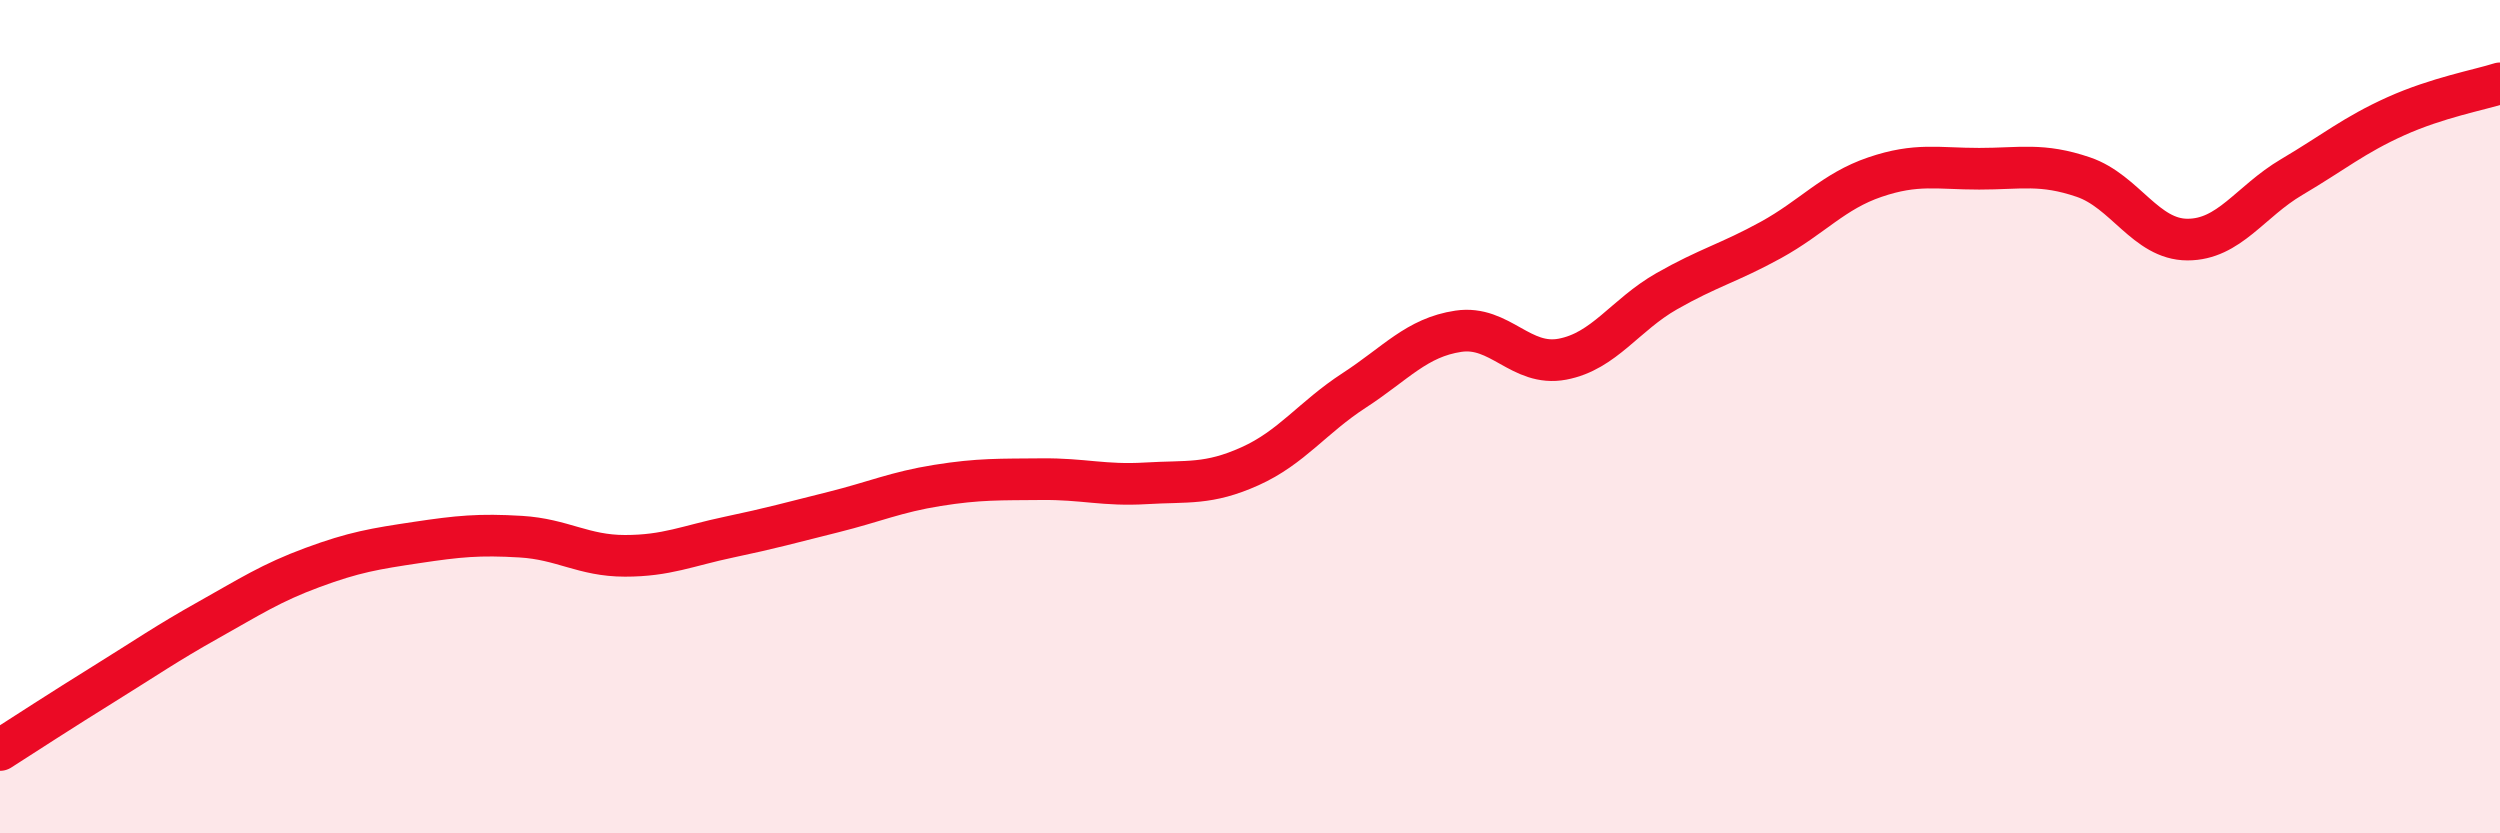
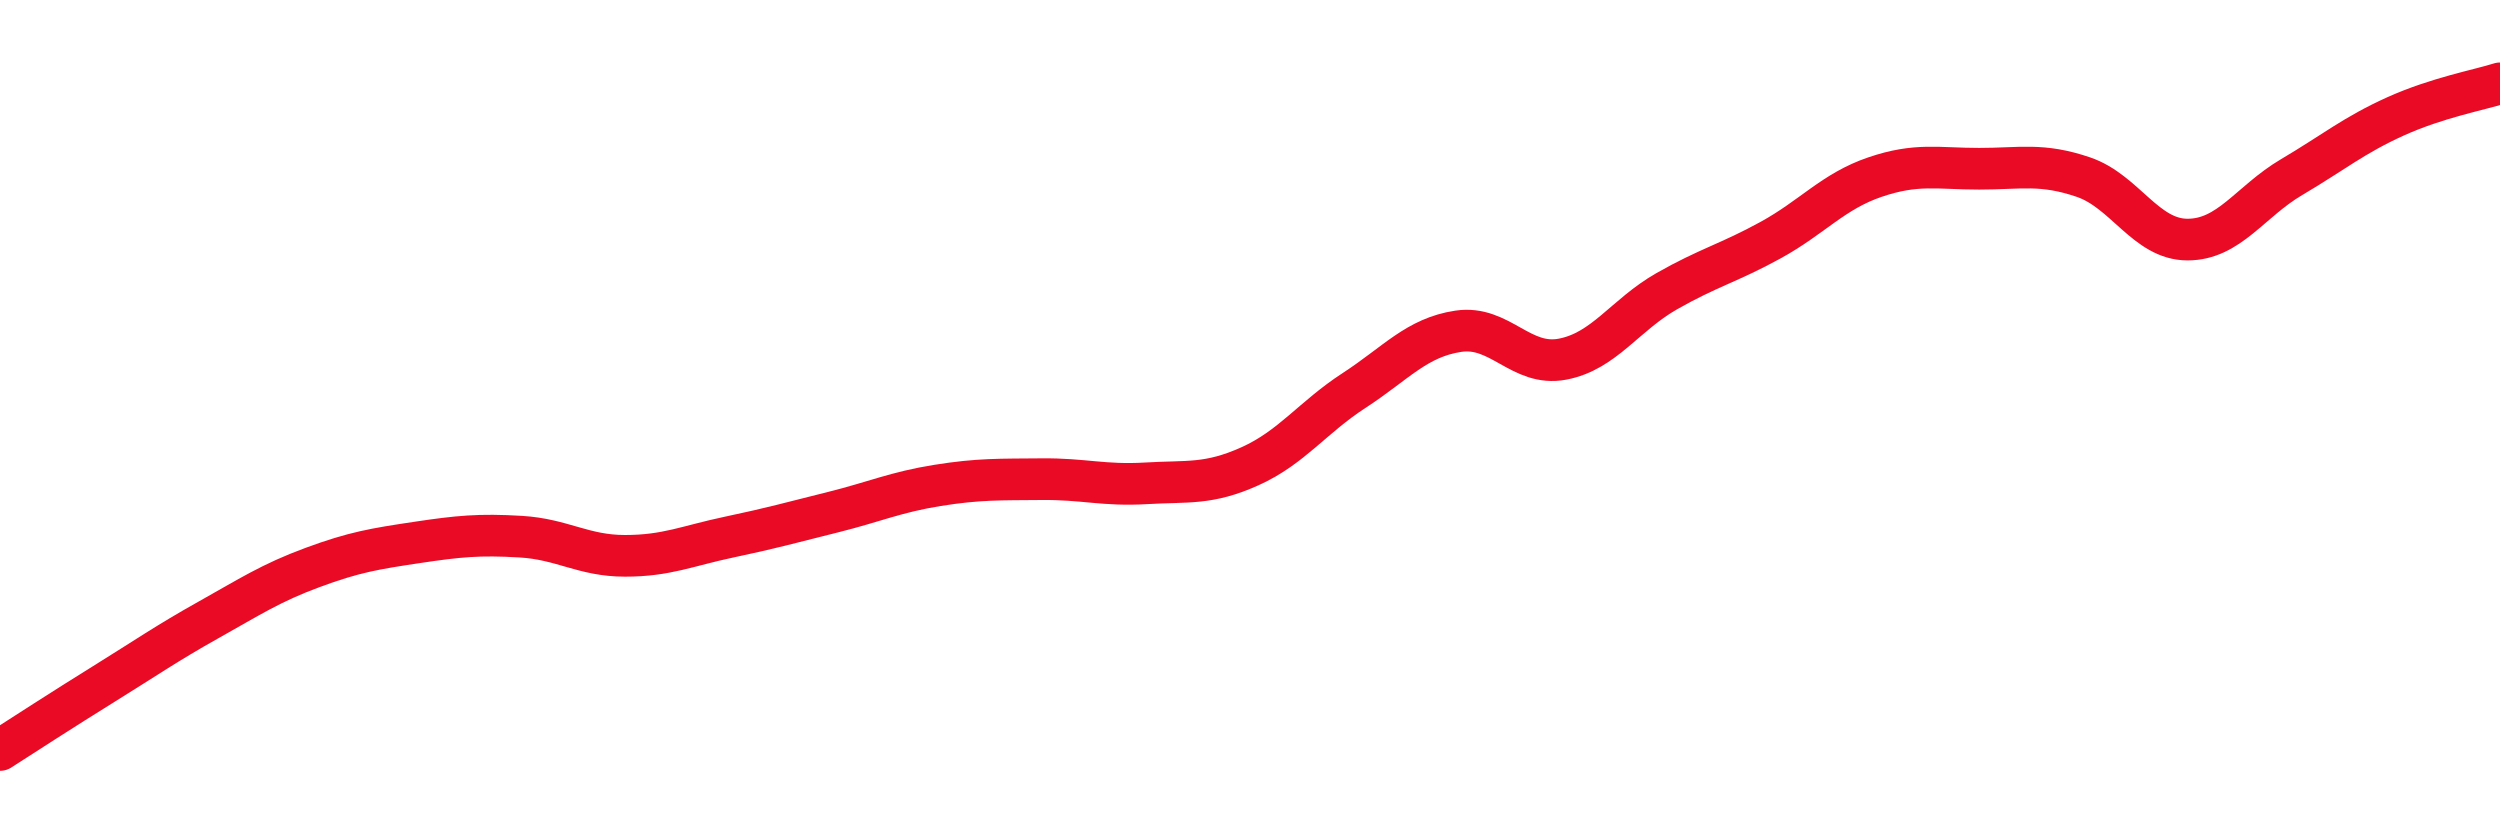
<svg xmlns="http://www.w3.org/2000/svg" width="60" height="20" viewBox="0 0 60 20">
-   <path d="M 0,18 C 0.5,17.68 1.5,17.03 2.5,16.41 C 3.5,15.79 4,15.44 5,14.88 C 6,14.32 6.5,13.99 7.5,13.62 C 8.5,13.25 9,13.17 10,13.02 C 11,12.87 11.5,12.82 12.5,12.88 C 13.5,12.94 14,13.34 15,13.34 C 16,13.34 16.5,13.1 17.5,12.89 C 18.5,12.68 19,12.54 20,12.29 C 21,12.04 21.5,11.81 22.5,11.65 C 23.5,11.49 24,11.51 25,11.5 C 26,11.49 26.5,11.66 27.5,11.6 C 28.5,11.54 29,11.64 30,11.19 C 31,10.74 31.5,10.02 32.5,9.37 C 33.5,8.72 34,8.1 35,7.95 C 36,7.8 36.5,8.81 37.5,8.62 C 38.5,8.43 39,7.56 40,6.99 C 41,6.42 41.5,6.31 42.5,5.76 C 43.5,5.21 44,4.59 45,4.25 C 46,3.91 46.5,4.05 47.5,4.05 C 48.5,4.05 49,3.91 50,4.25 C 51,4.59 51.5,5.75 52.5,5.75 C 53.5,5.75 54,4.84 55,4.25 C 56,3.66 56.5,3.24 57.5,2.79 C 58.5,2.34 59.5,2.16 60,2L60 20L0 20Z" fill="#EB0A25" opacity="0.1" stroke-linecap="round" stroke-linejoin="round" />
  <path d="M 0,18 C 0.5,17.68 1.5,17.03 2.5,16.41 C 3.5,15.79 4,15.44 5,14.88 C 6,14.32 6.5,13.99 7.5,13.62 C 8.5,13.25 9,13.17 10,13.02 C 11,12.87 11.5,12.82 12.5,12.88 C 13.5,12.94 14,13.34 15,13.34 C 16,13.34 16.5,13.1 17.5,12.89 C 18.5,12.68 19,12.54 20,12.29 C 21,12.04 21.5,11.81 22.5,11.65 C 23.5,11.49 24,11.51 25,11.5 C 26,11.49 26.5,11.66 27.5,11.6 C 28.5,11.54 29,11.64 30,11.19 C 31,10.74 31.5,10.02 32.5,9.37 C 33.5,8.72 34,8.1 35,7.95 C 36,7.8 36.5,8.81 37.5,8.62 C 38.5,8.43 39,7.56 40,6.99 C 41,6.42 41.5,6.31 42.5,5.76 C 43.5,5.21 44,4.59 45,4.25 C 46,3.91 46.5,4.05 47.5,4.05 C 48.5,4.05 49,3.91 50,4.25 C 51,4.59 51.5,5.75 52.5,5.75 C 53.5,5.75 54,4.84 55,4.25 C 56,3.66 56.5,3.24 57.5,2.79 C 58.5,2.34 59.5,2.16 60,2" stroke="#EB0A25" stroke-width="1" fill="none" stroke-linecap="round" stroke-linejoin="round" />
</svg>